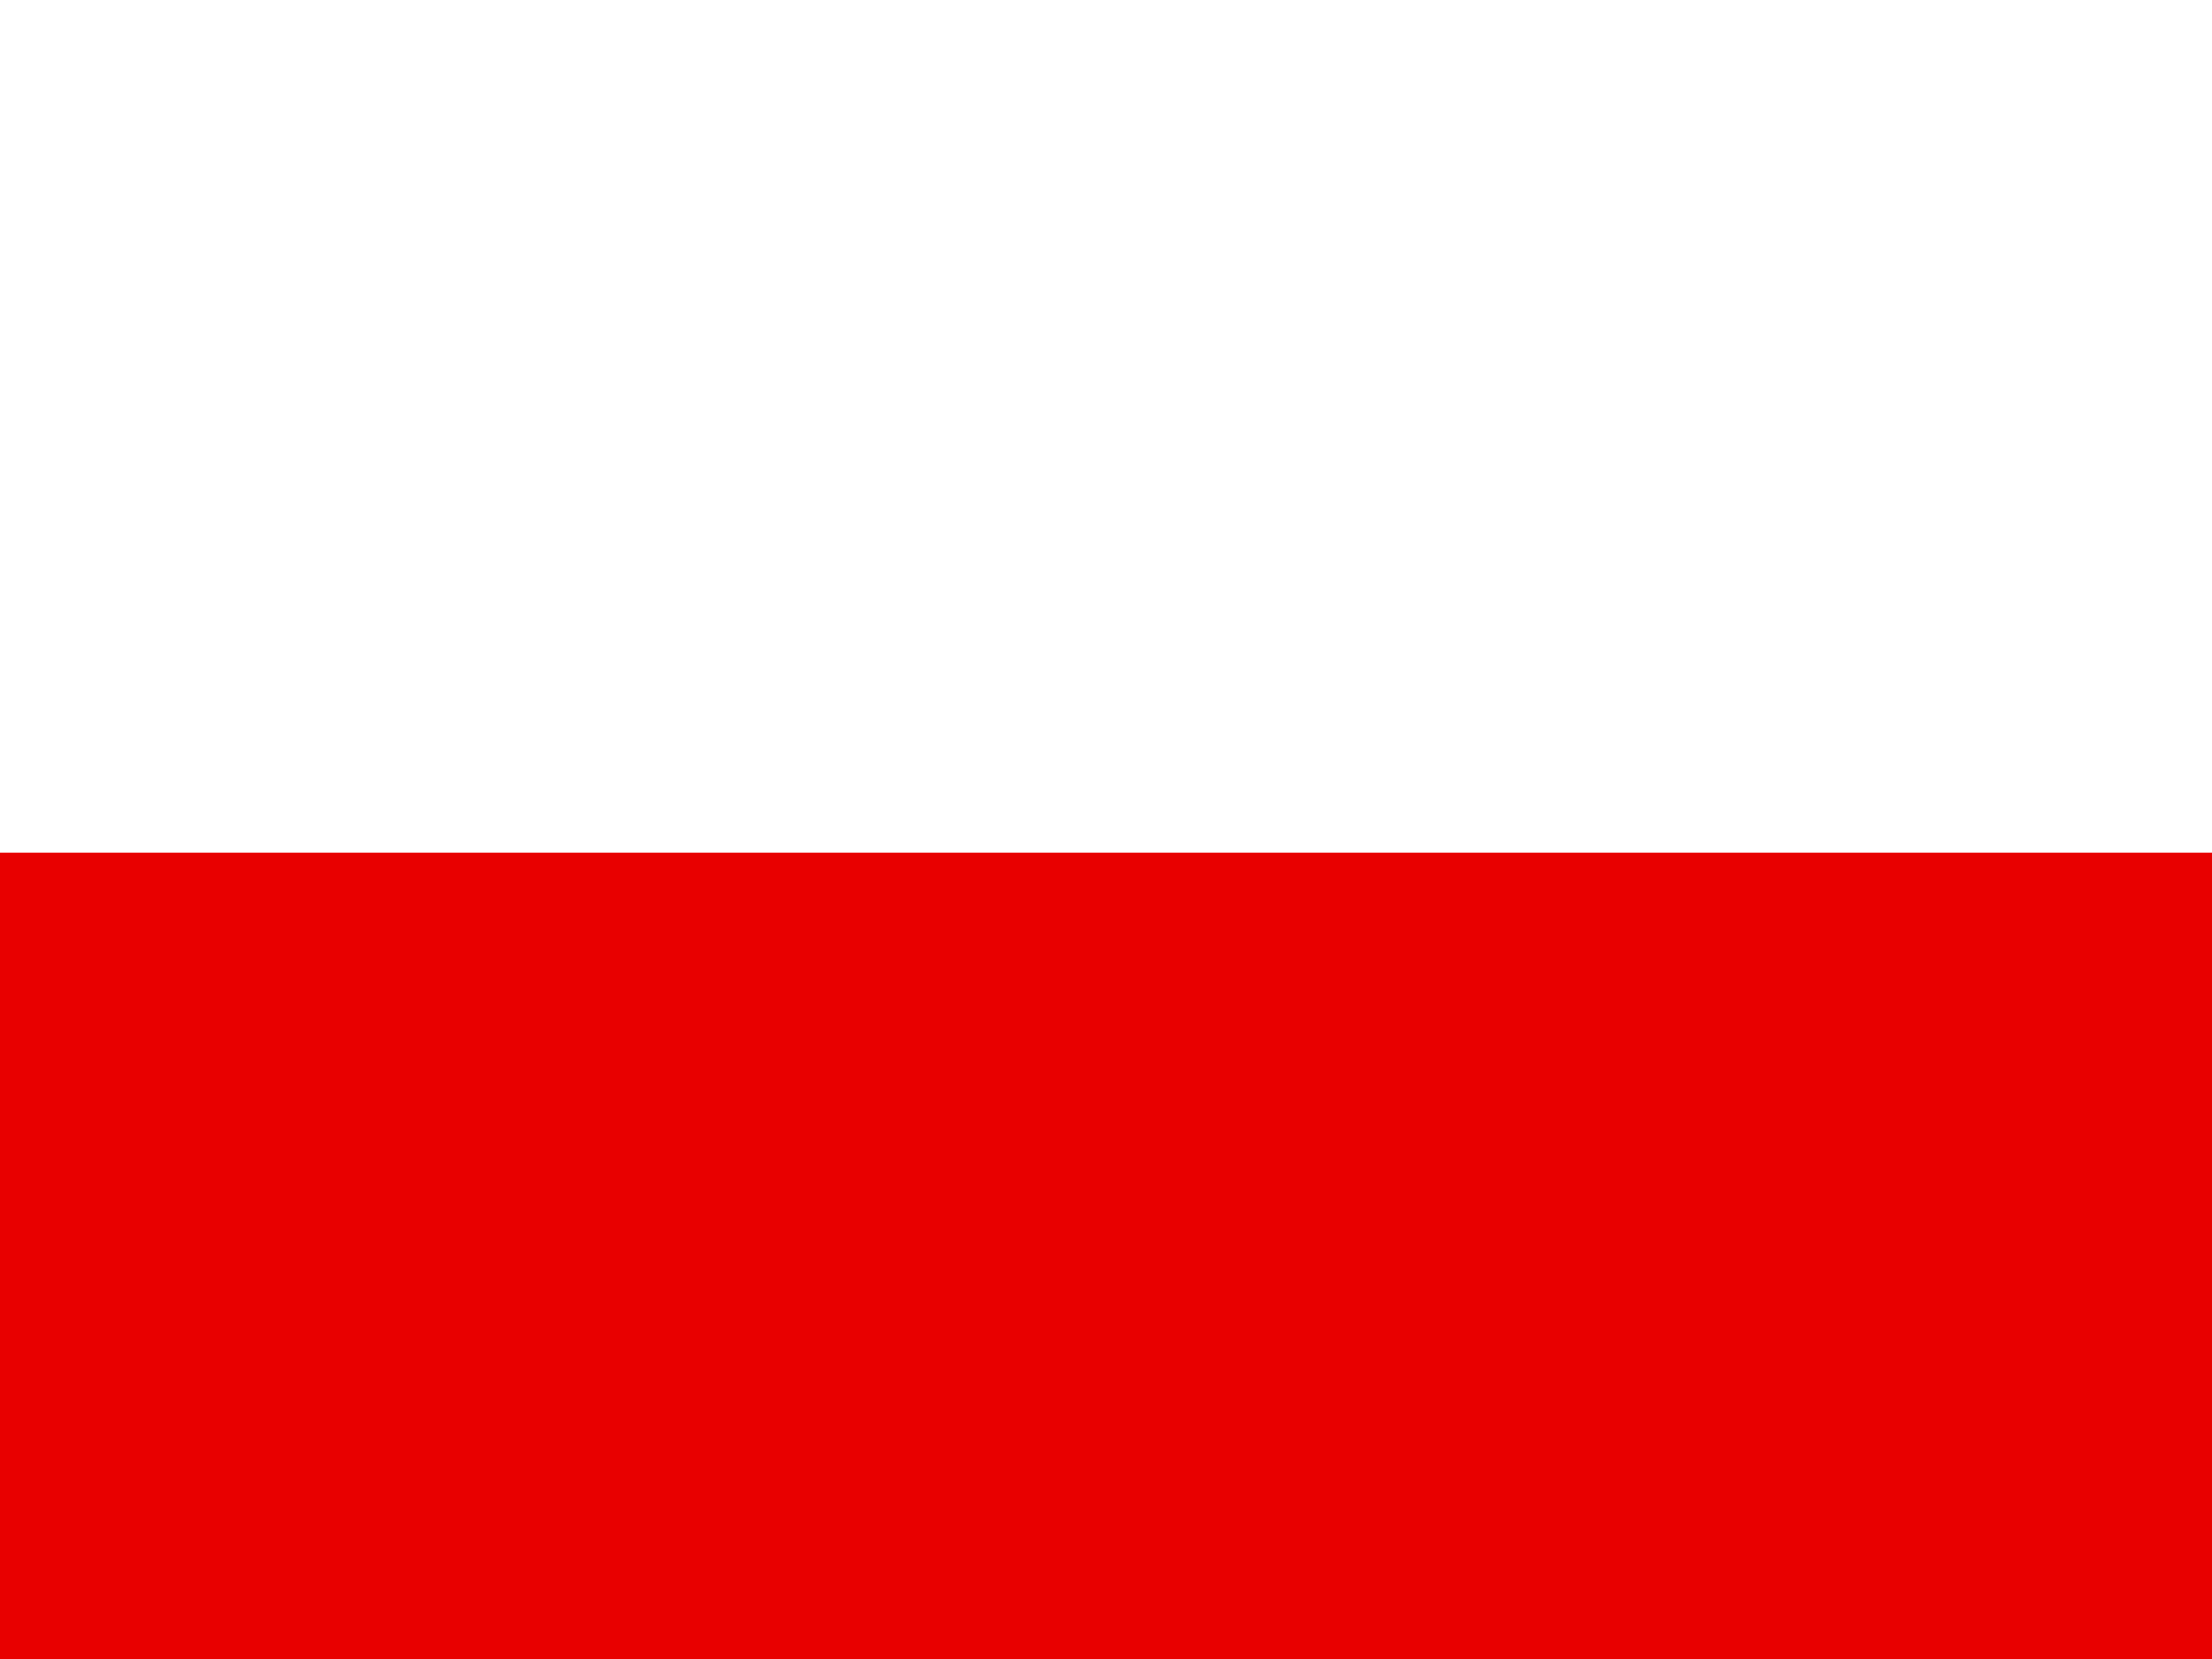
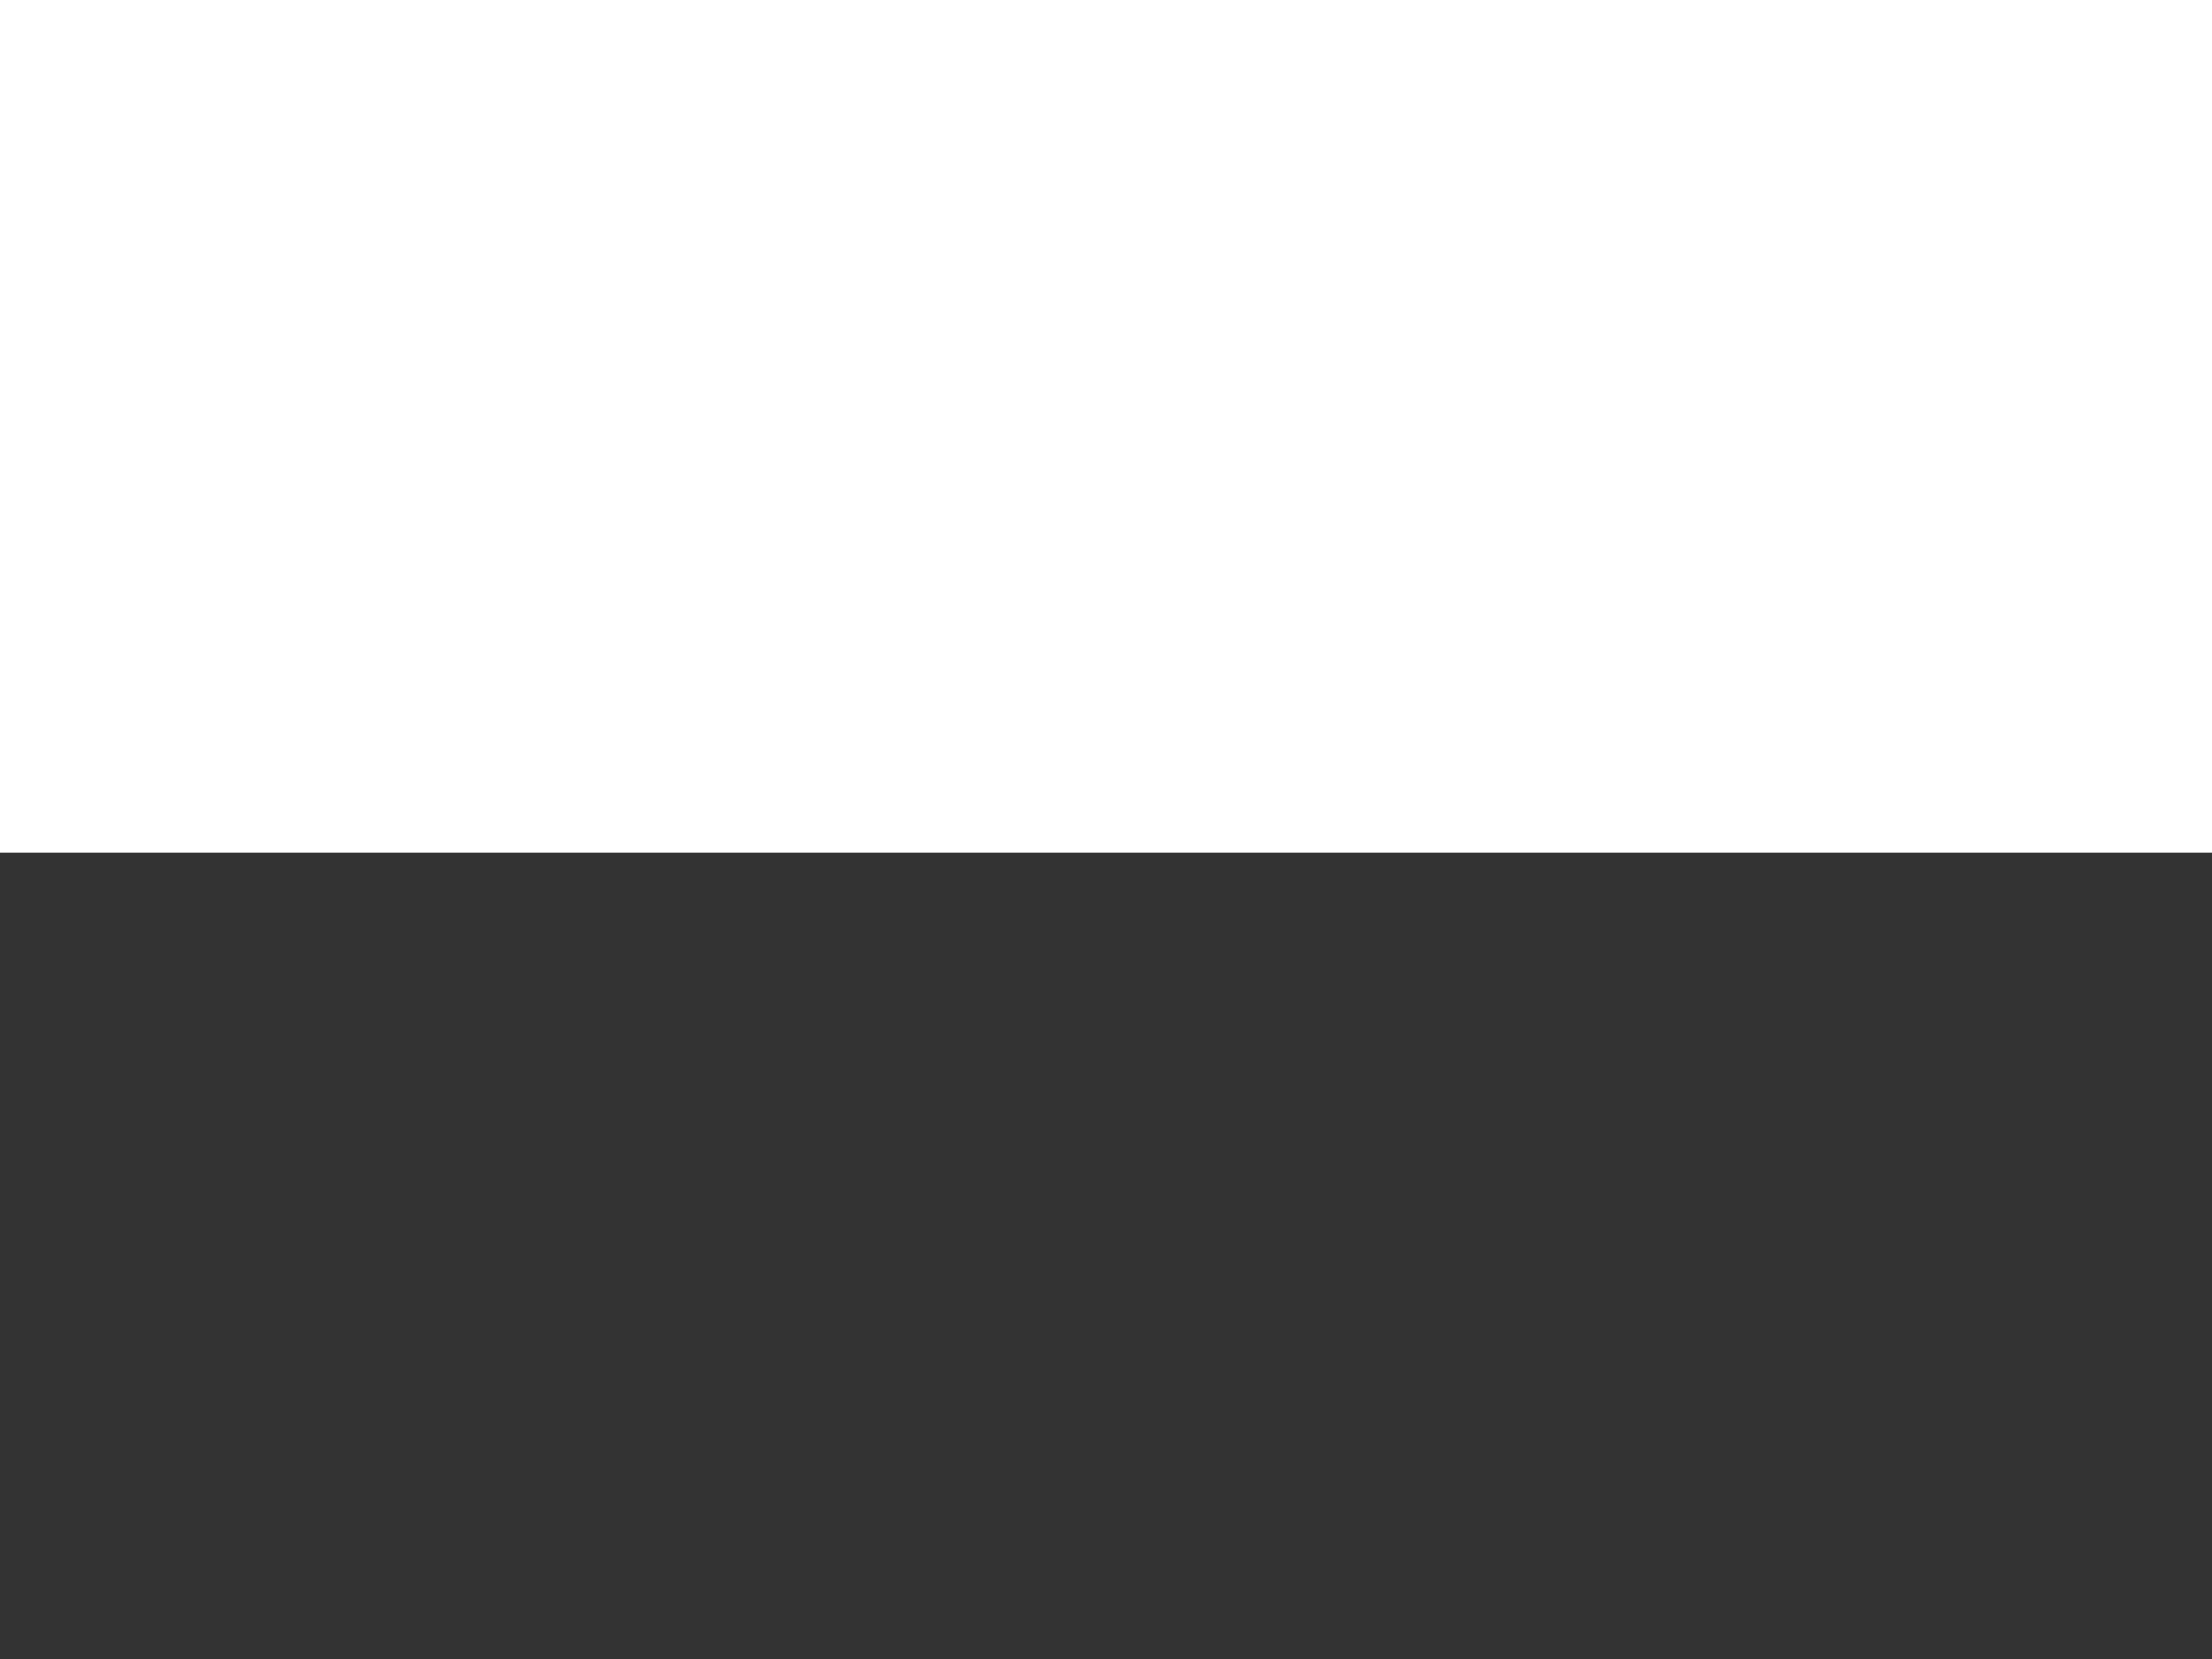
<svg xmlns="http://www.w3.org/2000/svg" version="1.1" id="flag-icon-css-cz" x="0px" y="0px" viewBox="0 0 640 480" style="enable-background:new 0 0 640 480;" xml:space="preserve">
  <rect x="0" y="0" width="640" height="480" fill="#333333" stroke="none" />
  <style type="text/css">
	.st0{fill:#E80000;}
	.st1{fill:#FFFFFF;}
</style>
-   <rect x="-4.6" y="232.1" class="st0" width="646.6" height="250" />
  <rect x="-4.6" y="-3.3" class="st1" width="646.6" height="250" />
</svg>